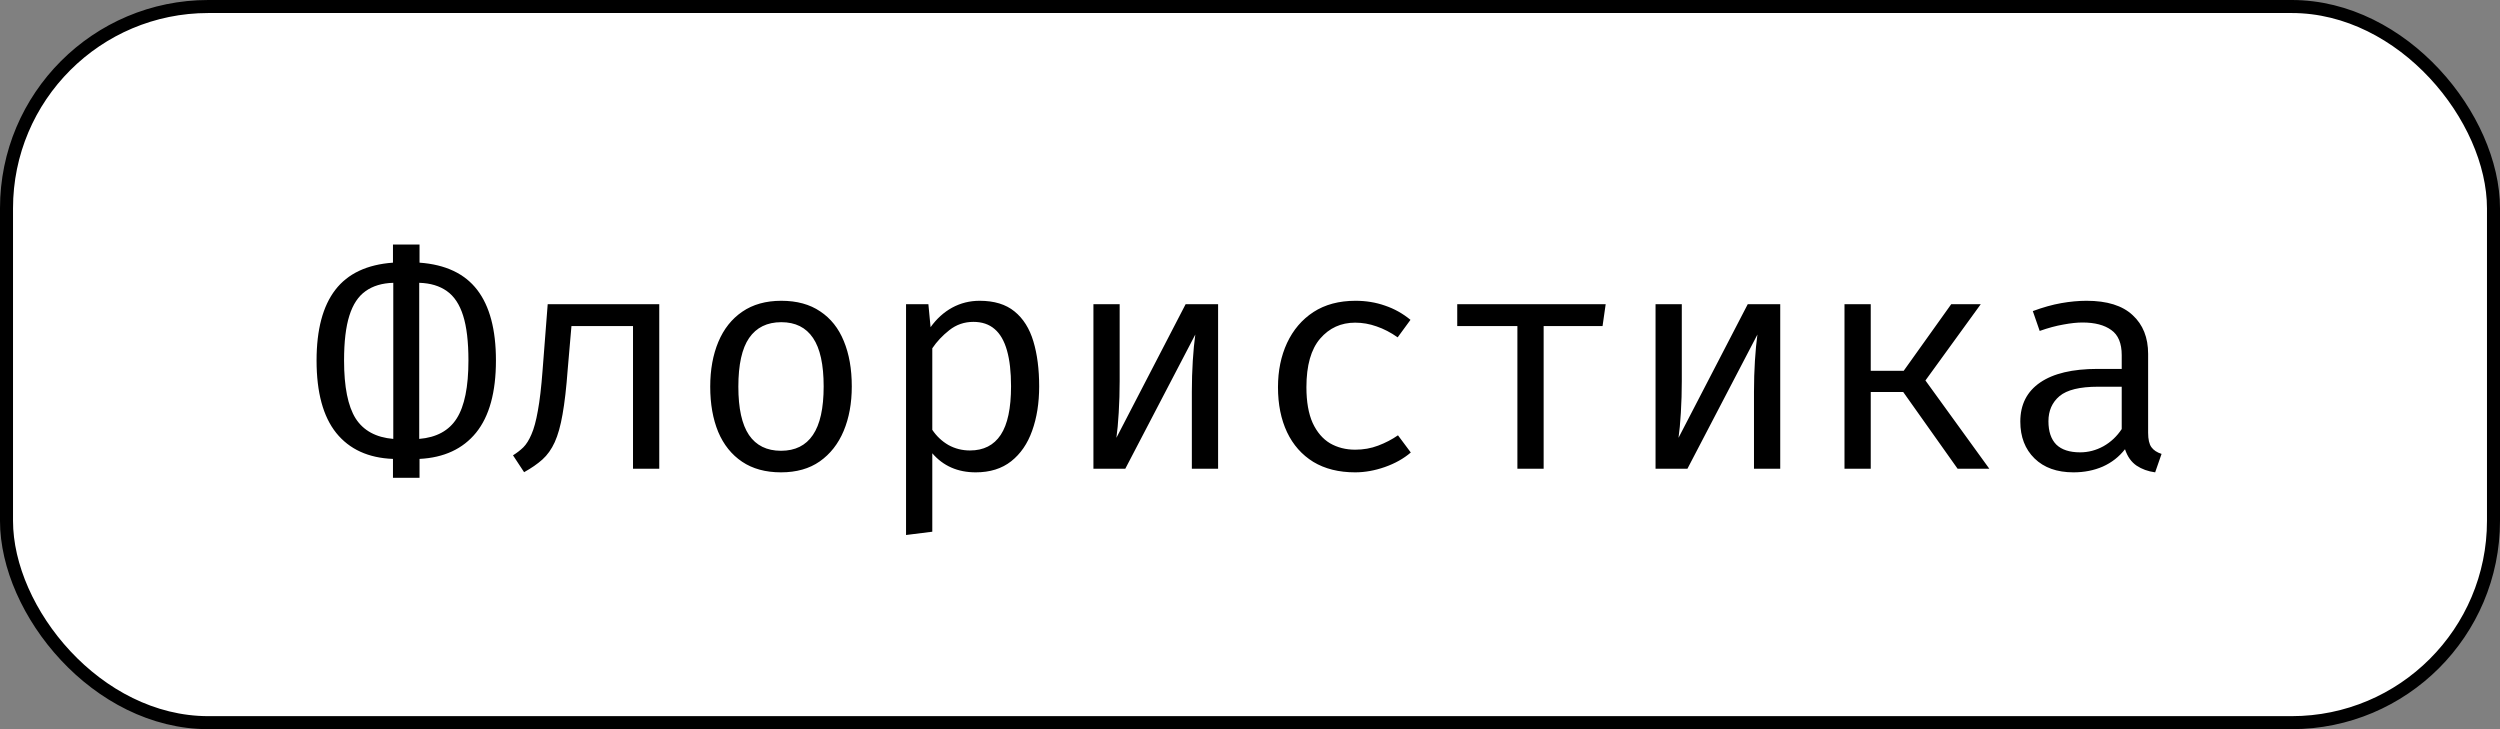
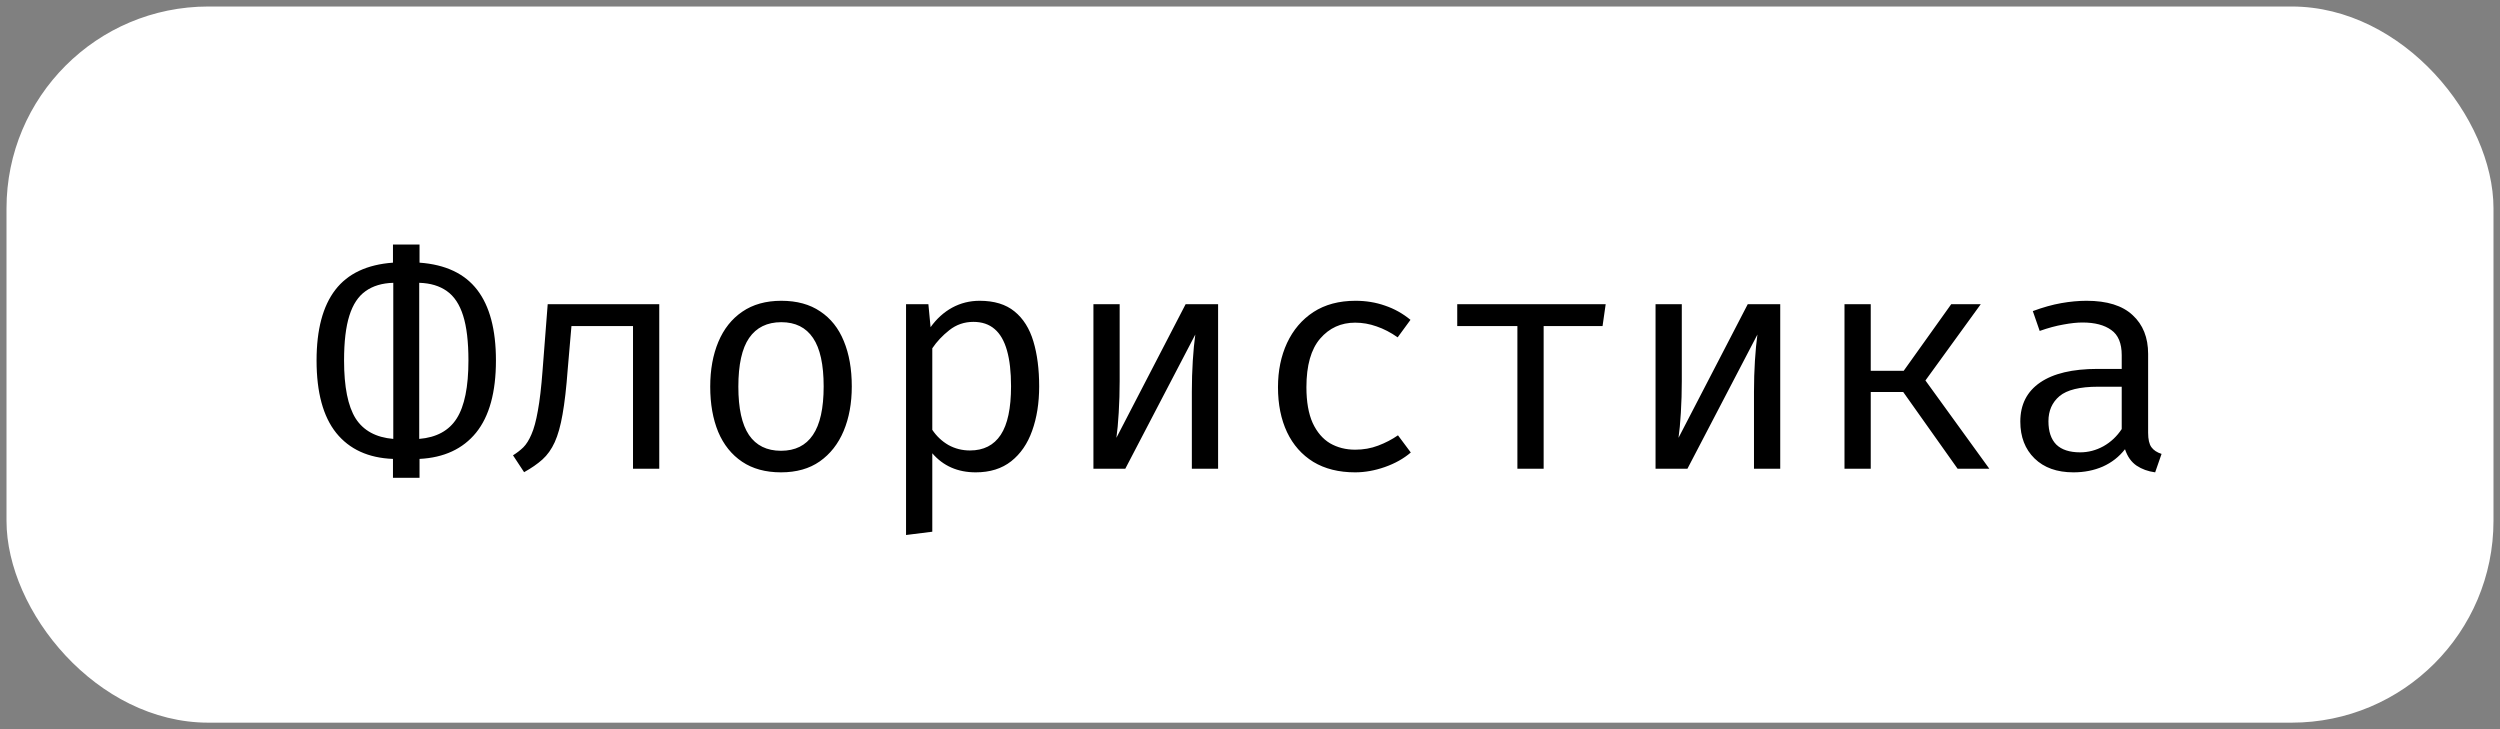
<svg xmlns="http://www.w3.org/2000/svg" width="192" height="56" viewBox="0 0 192 56" fill="none">
  <rect x="0" y="0" width="192" height="56" fill="#808080" stroke="none" />
  <rect x="0.5" y="0.5" width="191" height="55" rx="15.5" fill="white" />
-   <rect x="0.5" y="0.5" width="191" height="55" rx="15.5" stroke="black" />
  <path d="M32.22 18.78V20.172C34.212 20.316 35.688 21.012 36.648 22.26C37.608 23.508 38.088 25.316 38.088 27.684C38.088 30.124 37.58 31.972 36.564 33.228C35.548 34.476 34.1 35.148 32.22 35.244V36.696H30.18V35.244C28.292 35.172 26.84 34.508 25.824 33.252C24.816 31.996 24.312 30.14 24.312 27.684C24.312 25.316 24.792 23.508 25.752 22.26C26.712 21.012 28.188 20.316 30.18 20.172V18.78H32.22ZM30.204 21.72C29.348 21.744 28.64 21.956 28.08 22.356C27.52 22.748 27.104 23.376 26.832 24.24C26.56 25.096 26.424 26.244 26.424 27.684C26.424 29.708 26.72 31.192 27.312 32.136C27.912 33.072 28.876 33.596 30.204 33.708V21.72ZM32.196 21.72V33.708C33.524 33.596 34.484 33.072 35.076 32.136C35.676 31.192 35.976 29.708 35.976 27.684C35.976 26.244 35.84 25.096 35.568 24.24C35.296 23.376 34.88 22.748 34.32 22.356C33.76 21.956 33.052 21.744 32.196 21.72ZM50.631 23.364V36H48.615V25.044H43.887L43.599 28.38C43.495 29.788 43.363 30.936 43.203 31.824C43.051 32.704 42.851 33.416 42.603 33.96C42.355 34.504 42.039 34.948 41.655 35.292C41.279 35.628 40.811 35.952 40.251 36.264L39.399 34.968C39.695 34.784 39.959 34.58 40.191 34.356C40.423 34.124 40.631 33.792 40.815 33.36C41.007 32.928 41.171 32.324 41.307 31.548C41.451 30.772 41.571 29.748 41.667 28.476L42.063 23.364H50.631ZM60.005 23.1C61.197 23.1 62.193 23.372 62.993 23.916C63.801 24.452 64.405 25.212 64.805 26.196C65.213 27.18 65.417 28.34 65.417 29.676C65.417 30.964 65.209 32.104 64.793 33.096C64.377 34.088 63.765 34.868 62.957 35.436C62.157 35.996 61.165 36.276 59.981 36.276C58.797 36.276 57.801 36.004 56.993 35.46C56.185 34.916 55.573 34.152 55.157 33.168C54.749 32.176 54.545 31.02 54.545 29.7C54.545 28.396 54.753 27.248 55.169 26.256C55.585 25.264 56.197 24.492 57.005 23.94C57.821 23.38 58.821 23.1 60.005 23.1ZM60.005 24.744C58.917 24.744 58.093 25.148 57.533 25.956C56.981 26.756 56.705 28.004 56.705 29.7C56.705 31.364 56.977 32.6 57.521 33.408C58.073 34.216 58.893 34.62 59.981 34.62C61.069 34.62 61.885 34.216 62.429 33.408C62.981 32.6 63.257 31.356 63.257 29.676C63.257 27.996 62.985 26.756 62.441 25.956C61.897 25.148 61.085 24.744 60.005 24.744ZM75.236 23.1C76.356 23.1 77.248 23.372 77.912 23.916C78.584 24.46 79.068 25.228 79.364 26.22C79.66 27.204 79.808 28.356 79.808 29.676C79.808 30.948 79.628 32.084 79.268 33.084C78.916 34.076 78.38 34.856 77.66 35.424C76.94 35.992 76.032 36.276 74.936 36.276C73.552 36.276 72.44 35.788 71.6 34.812V40.836L69.584 41.088V23.364H71.3L71.468 25.128C71.932 24.48 72.484 23.98 73.124 23.628C73.772 23.276 74.476 23.1 75.236 23.1ZM74.756 24.72C74.06 24.72 73.444 24.932 72.908 25.356C72.38 25.772 71.944 26.236 71.6 26.748V33.012C71.928 33.5 72.34 33.888 72.836 34.176C73.34 34.456 73.892 34.596 74.492 34.596C75.54 34.596 76.328 34.196 76.856 33.396C77.384 32.596 77.648 31.352 77.648 29.664C77.648 28.56 77.544 27.644 77.336 26.916C77.128 26.18 76.812 25.632 76.388 25.272C75.964 24.904 75.42 24.72 74.756 24.72ZM93.55 23.364V36H91.534V30.084C91.534 29.26 91.558 28.468 91.606 27.708C91.654 26.94 91.719 26.268 91.799 25.692L86.422 36H83.975V23.364H85.99V29.268C85.99 30.084 85.966 30.892 85.918 31.692C85.871 32.484 85.811 33.128 85.739 33.624L91.055 23.364H93.55ZM104.077 34.536C104.709 34.536 105.297 34.432 105.841 34.224C106.393 34.016 106.901 33.752 107.365 33.432L108.349 34.752C107.797 35.224 107.133 35.596 106.357 35.868C105.581 36.14 104.821 36.276 104.077 36.276C102.821 36.276 101.749 36.008 100.861 35.472C99.981 34.928 99.309 34.168 98.845 33.192C98.381 32.208 98.149 31.056 98.149 29.736C98.149 28.472 98.381 27.34 98.845 26.34C99.317 25.332 99.993 24.54 100.873 23.964C101.761 23.388 102.837 23.1 104.101 23.1C104.909 23.1 105.665 23.224 106.369 23.472C107.081 23.712 107.733 24.076 108.325 24.564L107.341 25.908C106.805 25.532 106.265 25.252 105.721 25.068C105.185 24.876 104.637 24.78 104.077 24.78C102.989 24.78 102.093 25.188 101.389 26.004C100.685 26.82 100.333 28.064 100.333 29.736C100.333 30.856 100.493 31.772 100.813 32.484C101.141 33.188 101.585 33.708 102.145 34.044C102.713 34.372 103.357 34.536 104.077 34.536ZM123.316 23.364L123.076 25.044H118.552V36H116.536V25.044H111.916V23.364H123.316ZM136.722 23.364V36H134.706V30.084C134.706 29.26 134.73 28.468 134.778 27.708C134.826 26.94 134.89 26.268 134.97 25.692L129.594 36H127.146V23.364H129.162V29.268C129.162 30.084 129.138 30.892 129.09 31.692C129.042 32.484 128.982 33.128 128.91 33.624L134.226 23.364H136.722ZM141.657 36V23.364H143.673V28.476H146.205L149.853 23.364H152.121L147.873 29.22L152.781 36H150.345L146.169 30.108H143.673V36H141.657ZM164.976 33.24C164.976 33.744 165.06 34.112 165.228 34.344C165.396 34.576 165.656 34.748 166.008 34.86L165.516 36.276C164.972 36.204 164.496 36.032 164.088 35.76C163.68 35.48 163.384 35.06 163.2 34.5C162.744 35.084 162.176 35.528 161.496 35.832C160.816 36.128 160.064 36.276 159.24 36.276C157.976 36.276 156.98 35.92 156.252 35.208C155.524 34.496 155.16 33.552 155.16 32.376C155.16 31.072 155.668 30.072 156.684 29.376C157.7 28.68 159.168 28.332 161.088 28.332H162.948V27.276C162.948 26.364 162.68 25.72 162.144 25.344C161.616 24.96 160.88 24.768 159.936 24.768C159.52 24.768 159.032 24.82 158.472 24.924C157.912 25.02 157.304 25.184 156.648 25.416L156.12 23.892C156.896 23.604 157.624 23.4 158.304 23.28C158.984 23.16 159.632 23.1 160.248 23.1C161.824 23.1 163.004 23.468 163.788 24.204C164.58 24.932 164.976 25.924 164.976 27.18V33.24ZM159.756 34.74C160.38 34.74 160.976 34.584 161.544 34.272C162.112 33.952 162.58 33.512 162.948 32.952V29.7H161.124C159.732 29.7 158.748 29.94 158.172 30.42C157.604 30.9 157.32 31.544 157.32 32.352C157.32 33.136 157.52 33.732 157.92 34.14C158.328 34.54 158.94 34.74 159.756 34.74Z" fill="black" />
</svg>